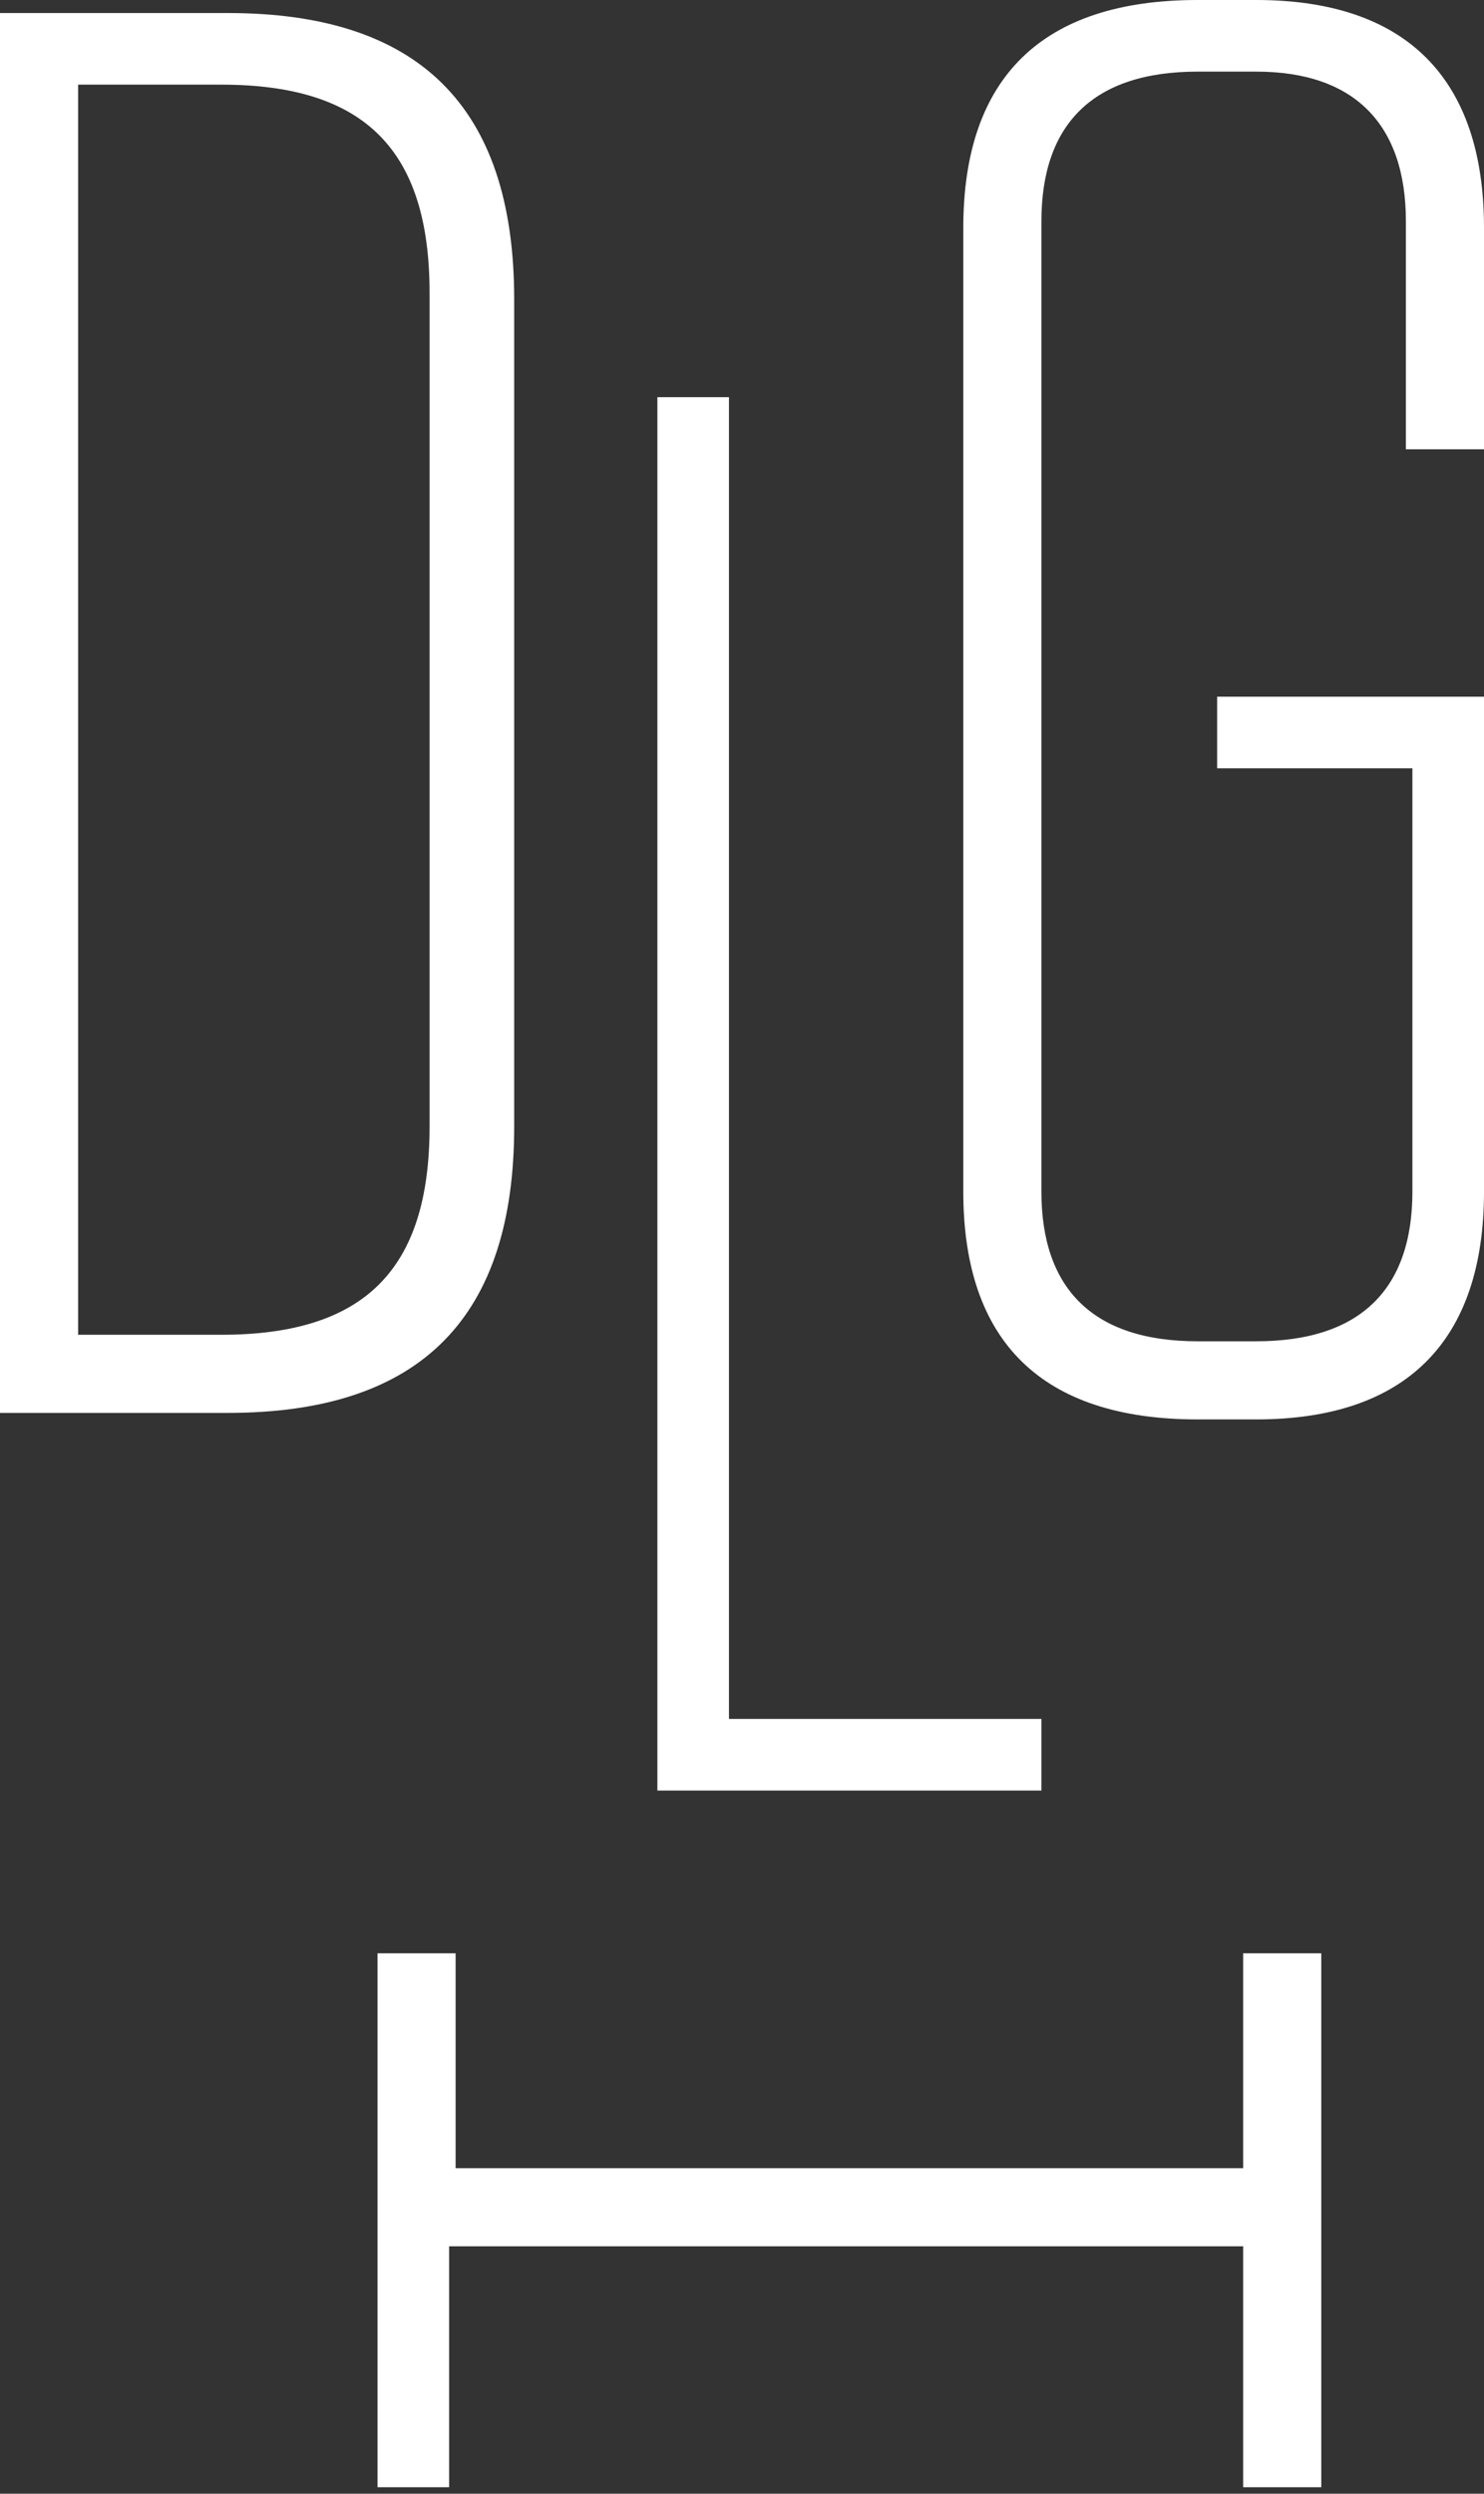
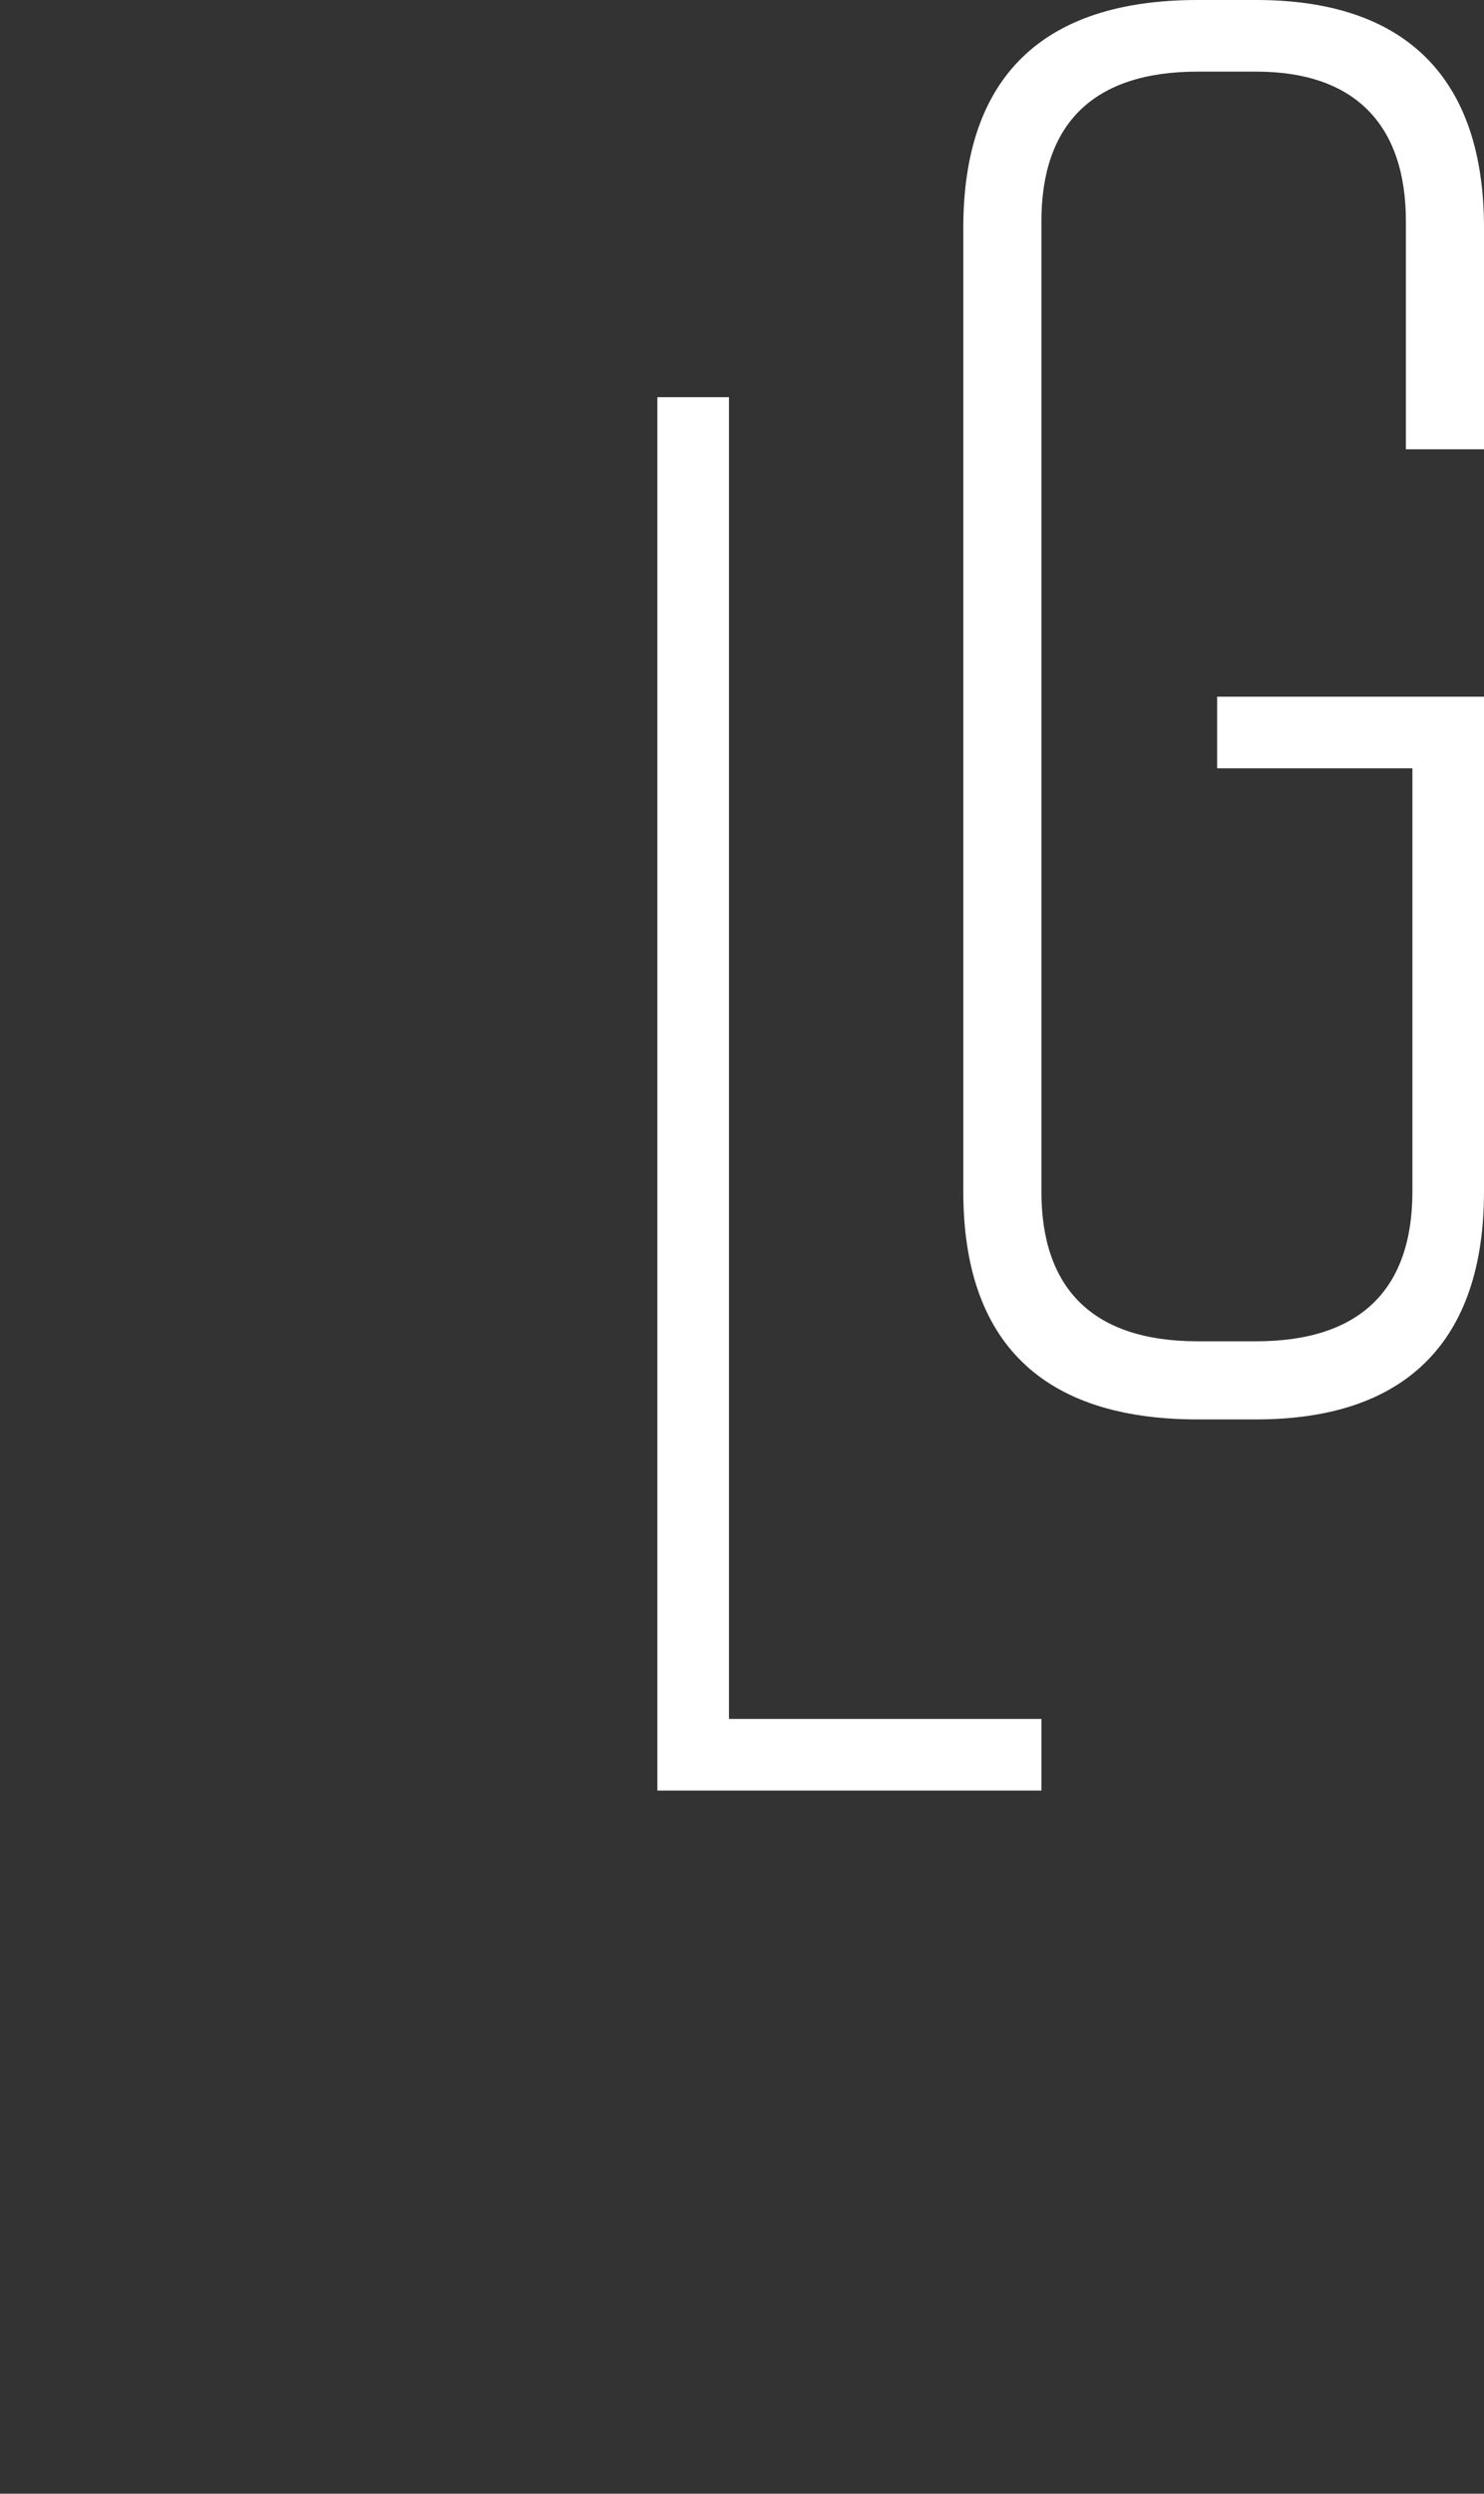
<svg xmlns="http://www.w3.org/2000/svg" version="1.1" id="Layer_1" x="0px" y="0px" viewBox="0 0 22.8 38.3" style="enable-background:new 0 0 22.8 38.3;" xml:space="preserve">
  <rect x="0" y="0" width="22.8" height="38.3" fill="#333333" stroke="none" />
  <style type="text/css">
	.st0{fill:#FFFFFF;}
</style>
  <g>
-     <path class="st0" d="M0,0.2h3.5c2.9,0,4.4,1.4,4.4,4.4v12.7c0,2.9-1.4,4.4-4.4,4.4H0V0.2z M1.2,20.5h2.2c2.2,0,3.2-1,3.2-3.2V4.5   c0-2.2-1-3.2-3.2-3.2H1.2V20.5z" />
    <path class="st0" d="M11.2,6.1v20.3H16v1.1h-5.9V6.1H11.2z" />
    <path class="st0" d="M18.7,11.8v-1.1h4.1v7.6c0,2.3-1.2,3.5-3.5,3.5h-0.9c-2.4,0-3.6-1.2-3.6-3.5V3.5c0-2.3,1.2-3.5,3.6-3.5h0.9   c2.3,0,3.5,1.2,3.5,3.5v3.4h-1.2V3.4c0-1.5-0.8-2.3-2.3-2.3h-0.9c-1.6,0-2.4,0.8-2.4,2.3v14.9c0,1.5,0.8,2.3,2.4,2.3h0.9   c1.6,0,2.4-0.8,2.4-2.3v-6.5H18.7z" />
    <g>
-       <path class="st0" d="M19.1,33.4V30h1.2v8.2h-1.2v-3.7H6.9v3.7H5.8V30h1.2v3.3H19.1z" />
-     </g>
+       </g>
  </g>
</svg>